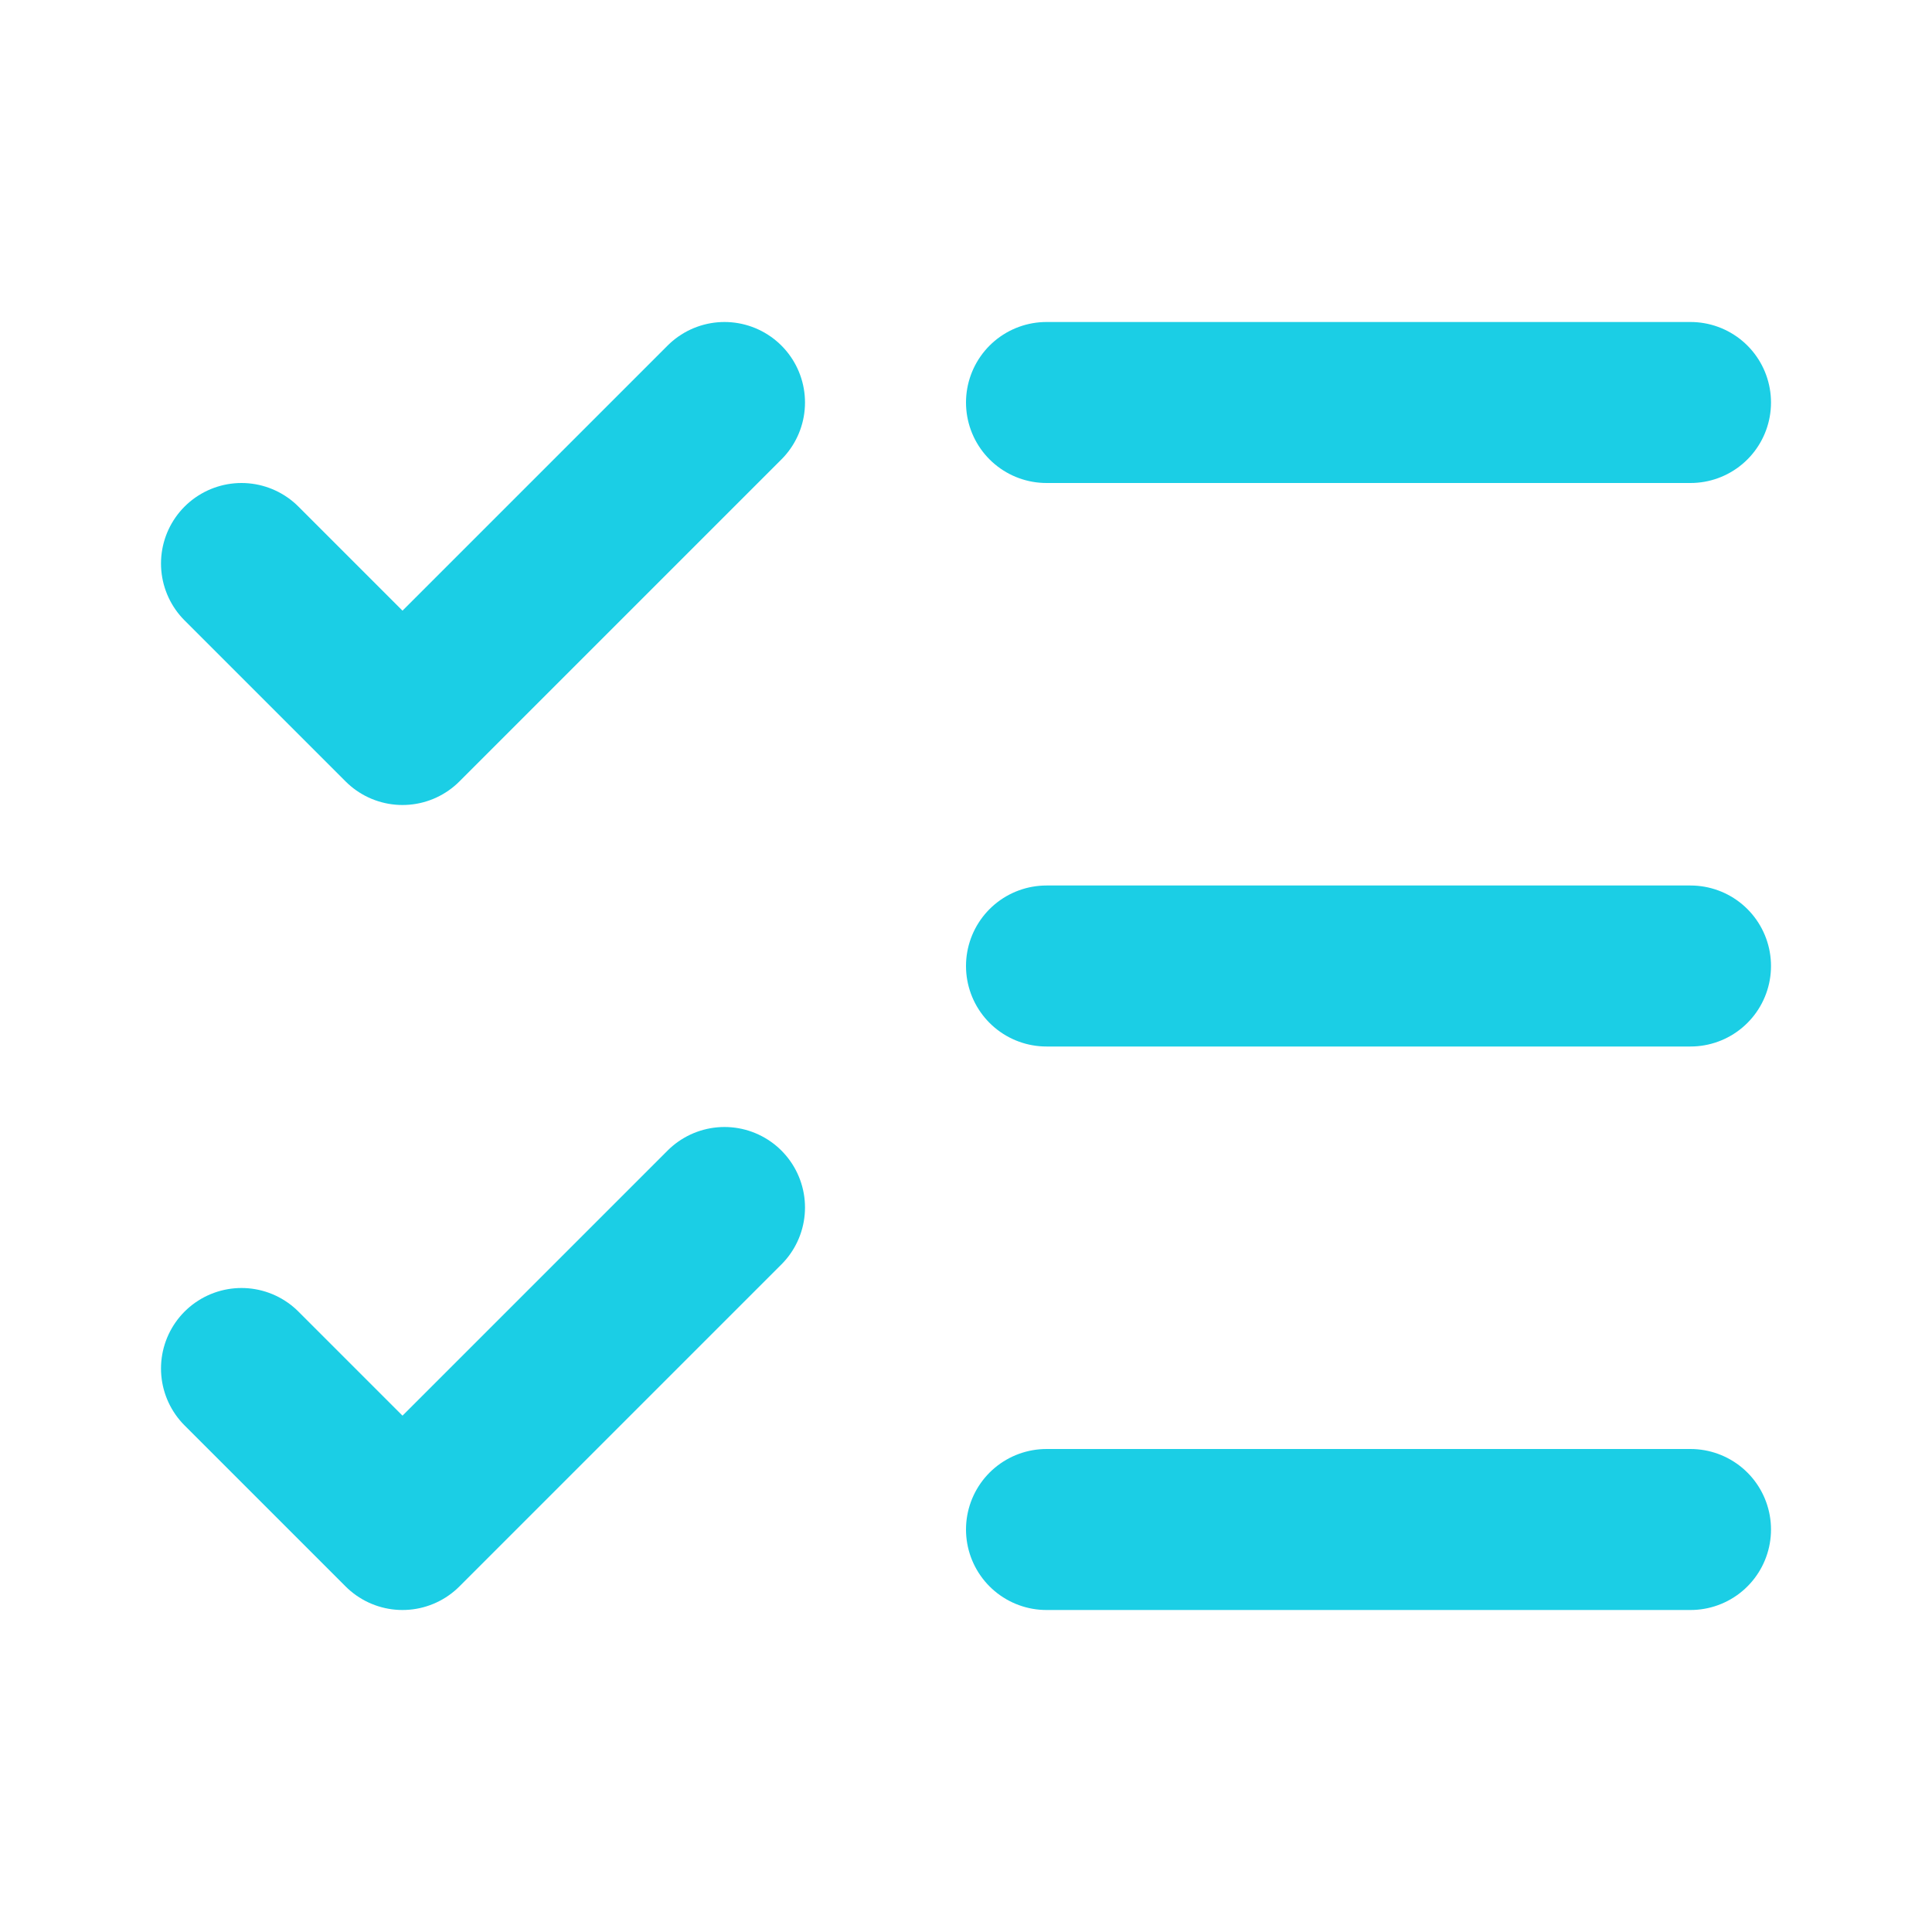
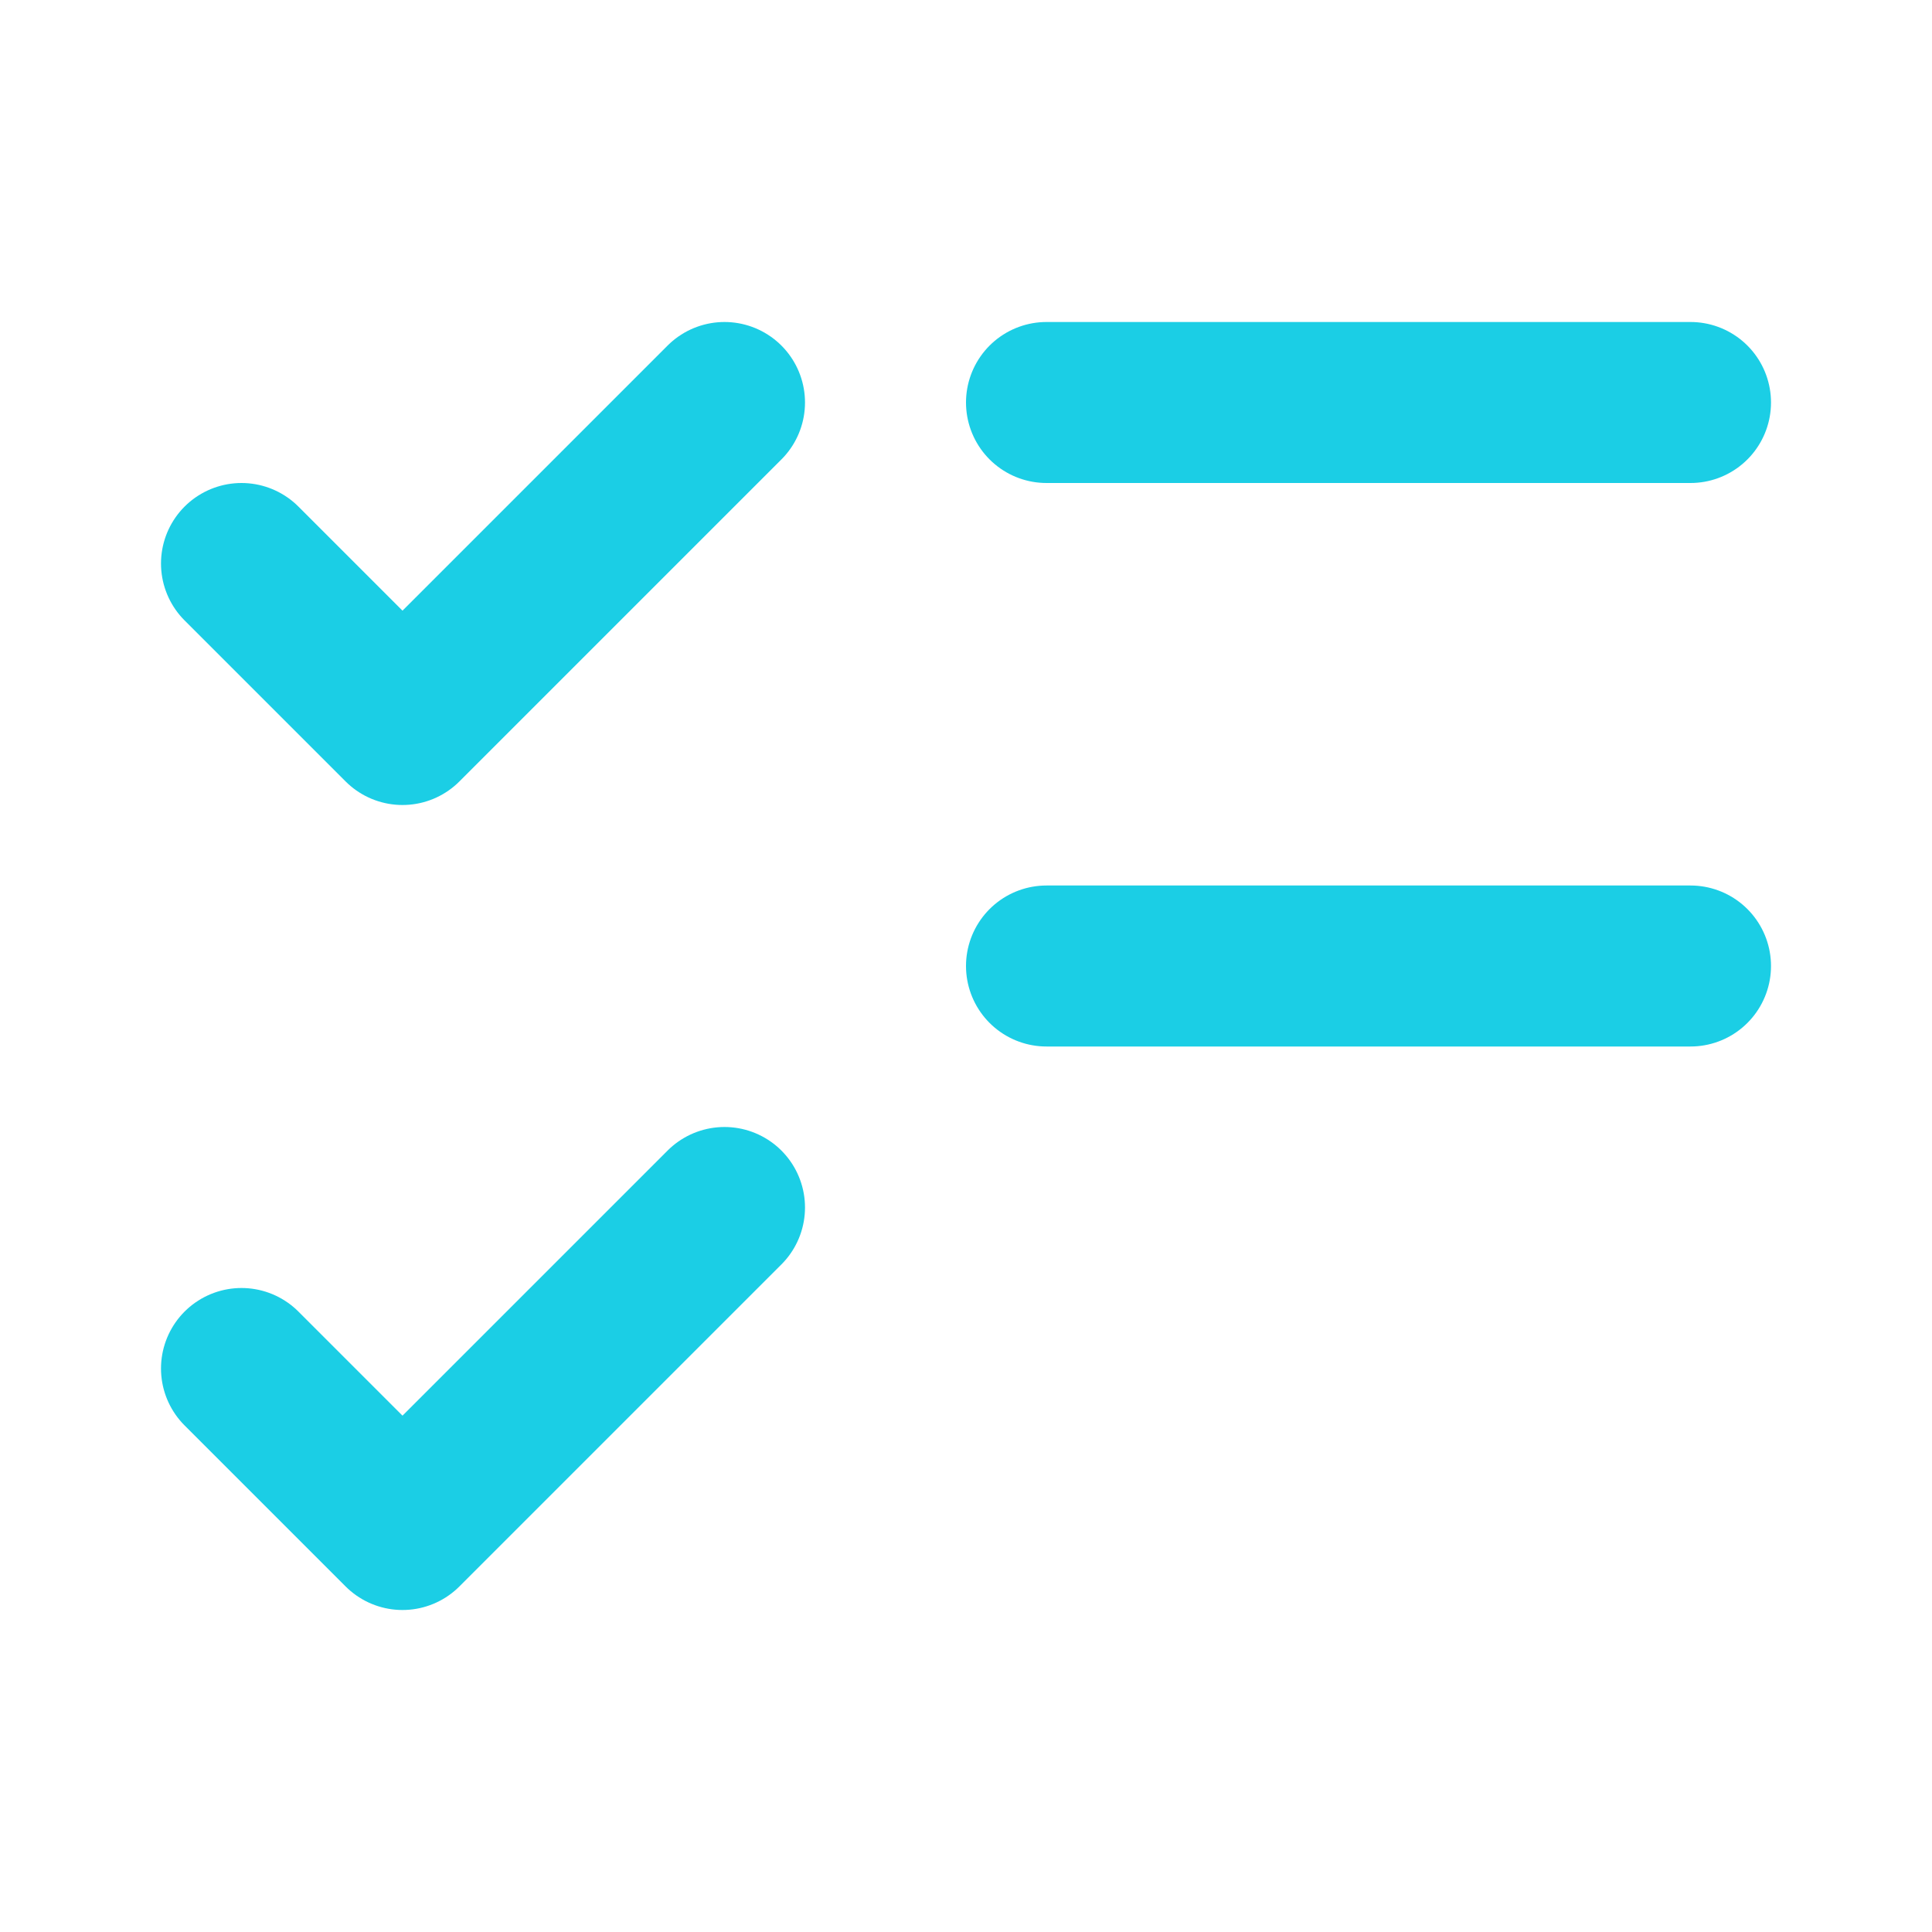
<svg xmlns="http://www.w3.org/2000/svg" width="24" height="24" viewBox="0 0 24 24" fill="none" stroke="#1bcee5" stroke-width="2" stroke-linecap="round" stroke-linejoin="round" class="lucide lucide-list-checks-icon lucide-list-checks">
  <path d="M13 5h8" />
  <path d="M13 12h8" />
-   <path d="M13 19h8" />
  <path d="m3 17 2 2 4-4" />
  <path d="m3 7 2 2 4-4" />
</svg>